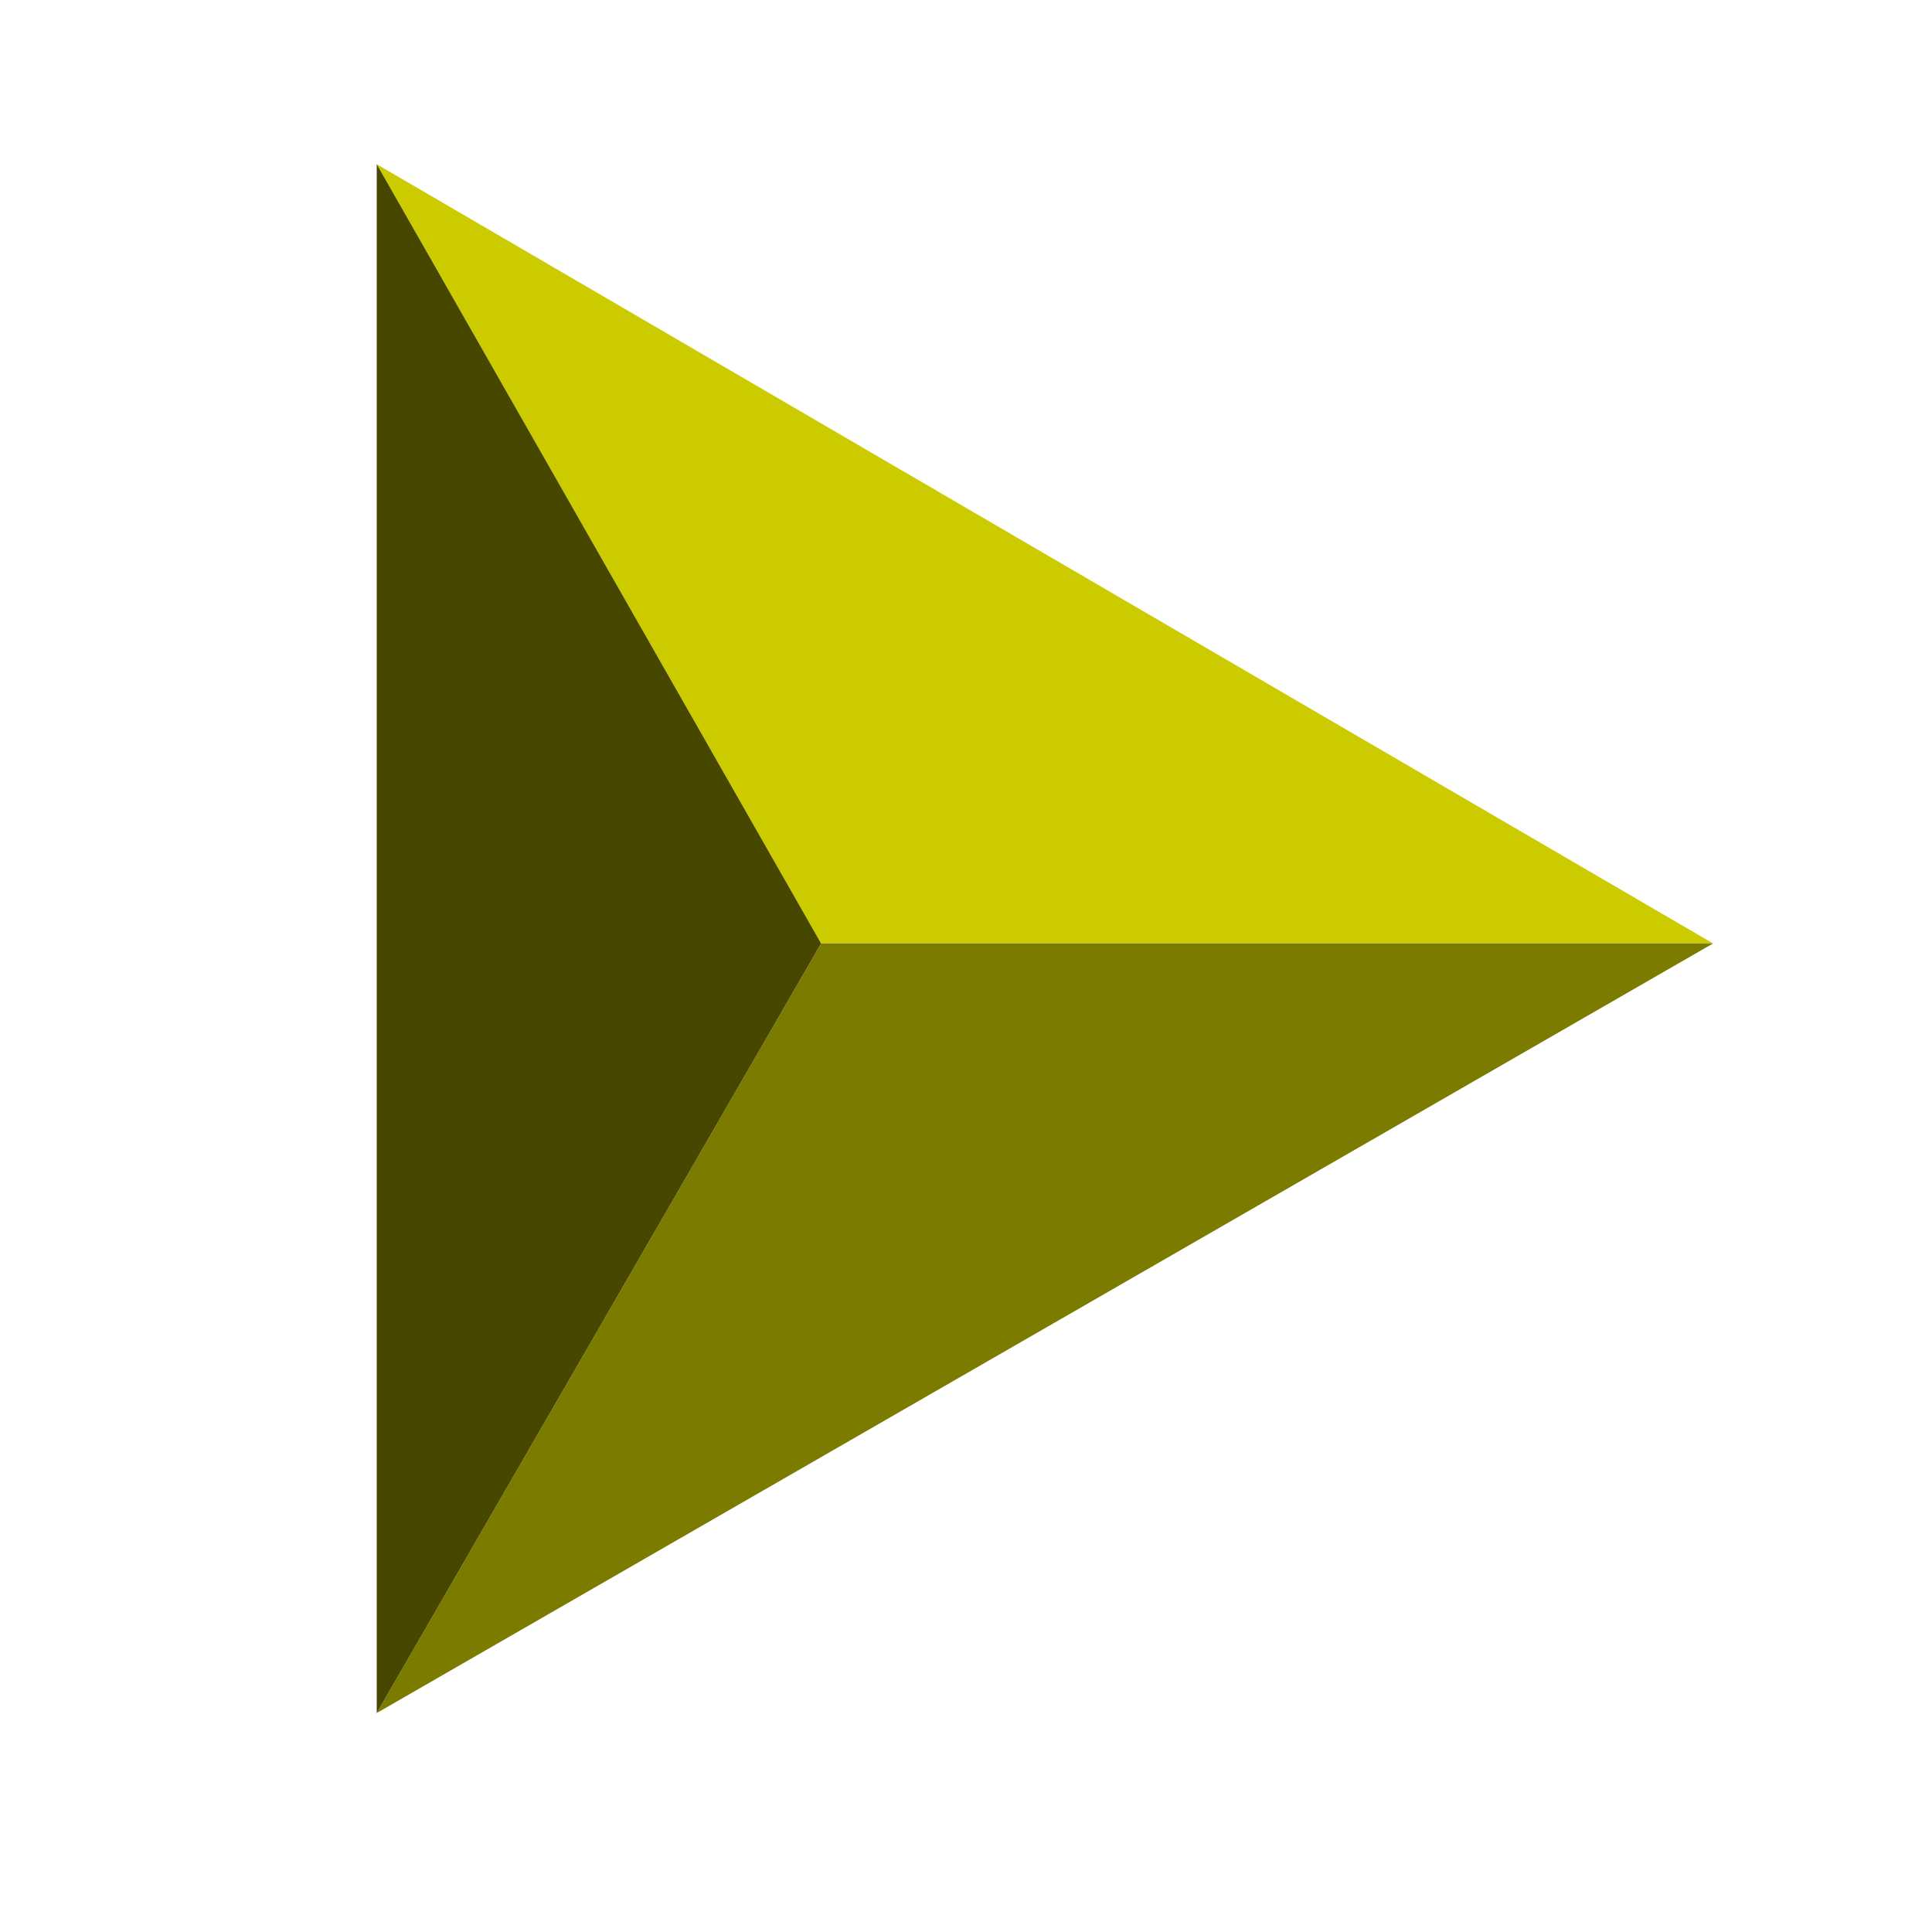
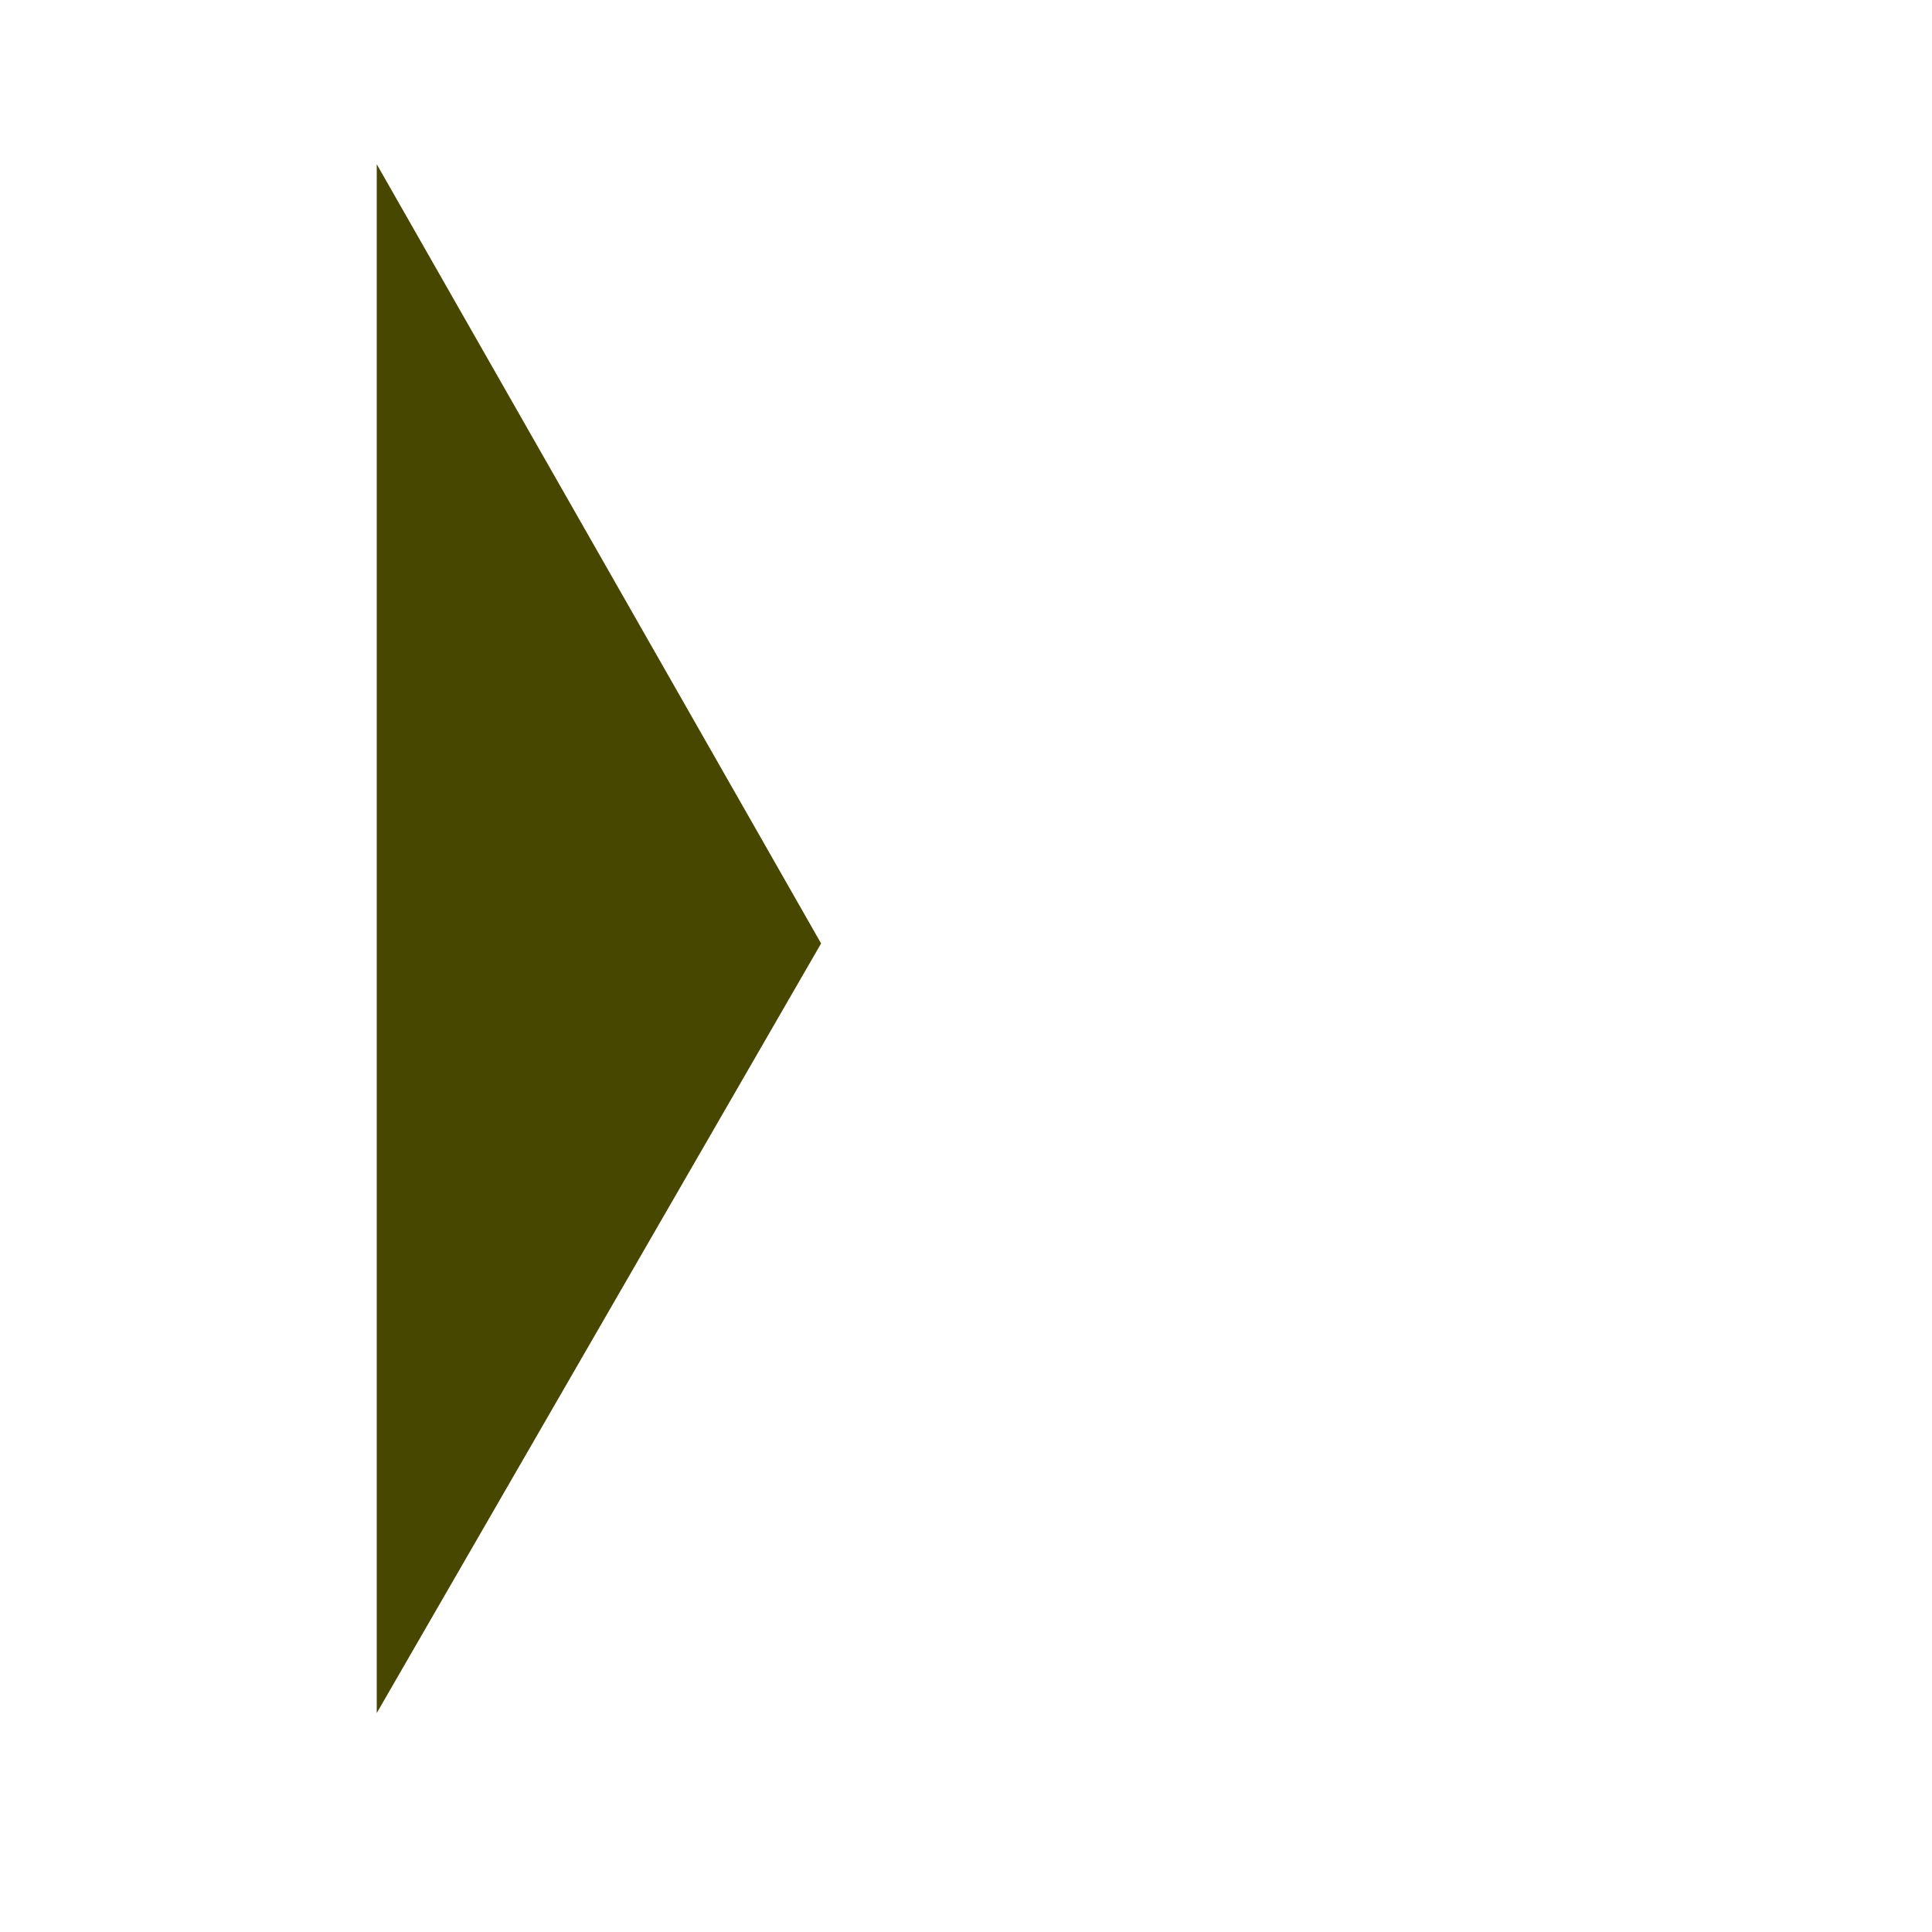
<svg xmlns="http://www.w3.org/2000/svg" height="600" width="600" version="1.1">
  <g transform="matrix(1,0,0,1,-45,18)">
-     <path d="M162,33l415,242h-277z" fill="#cbcb00" />
-     <path d="M300,275h277l-415,239z" fill="#7b7b00" />
    <path d="M162,33l138,242-138,239z" fill="#474700" />
  </g>
</svg>